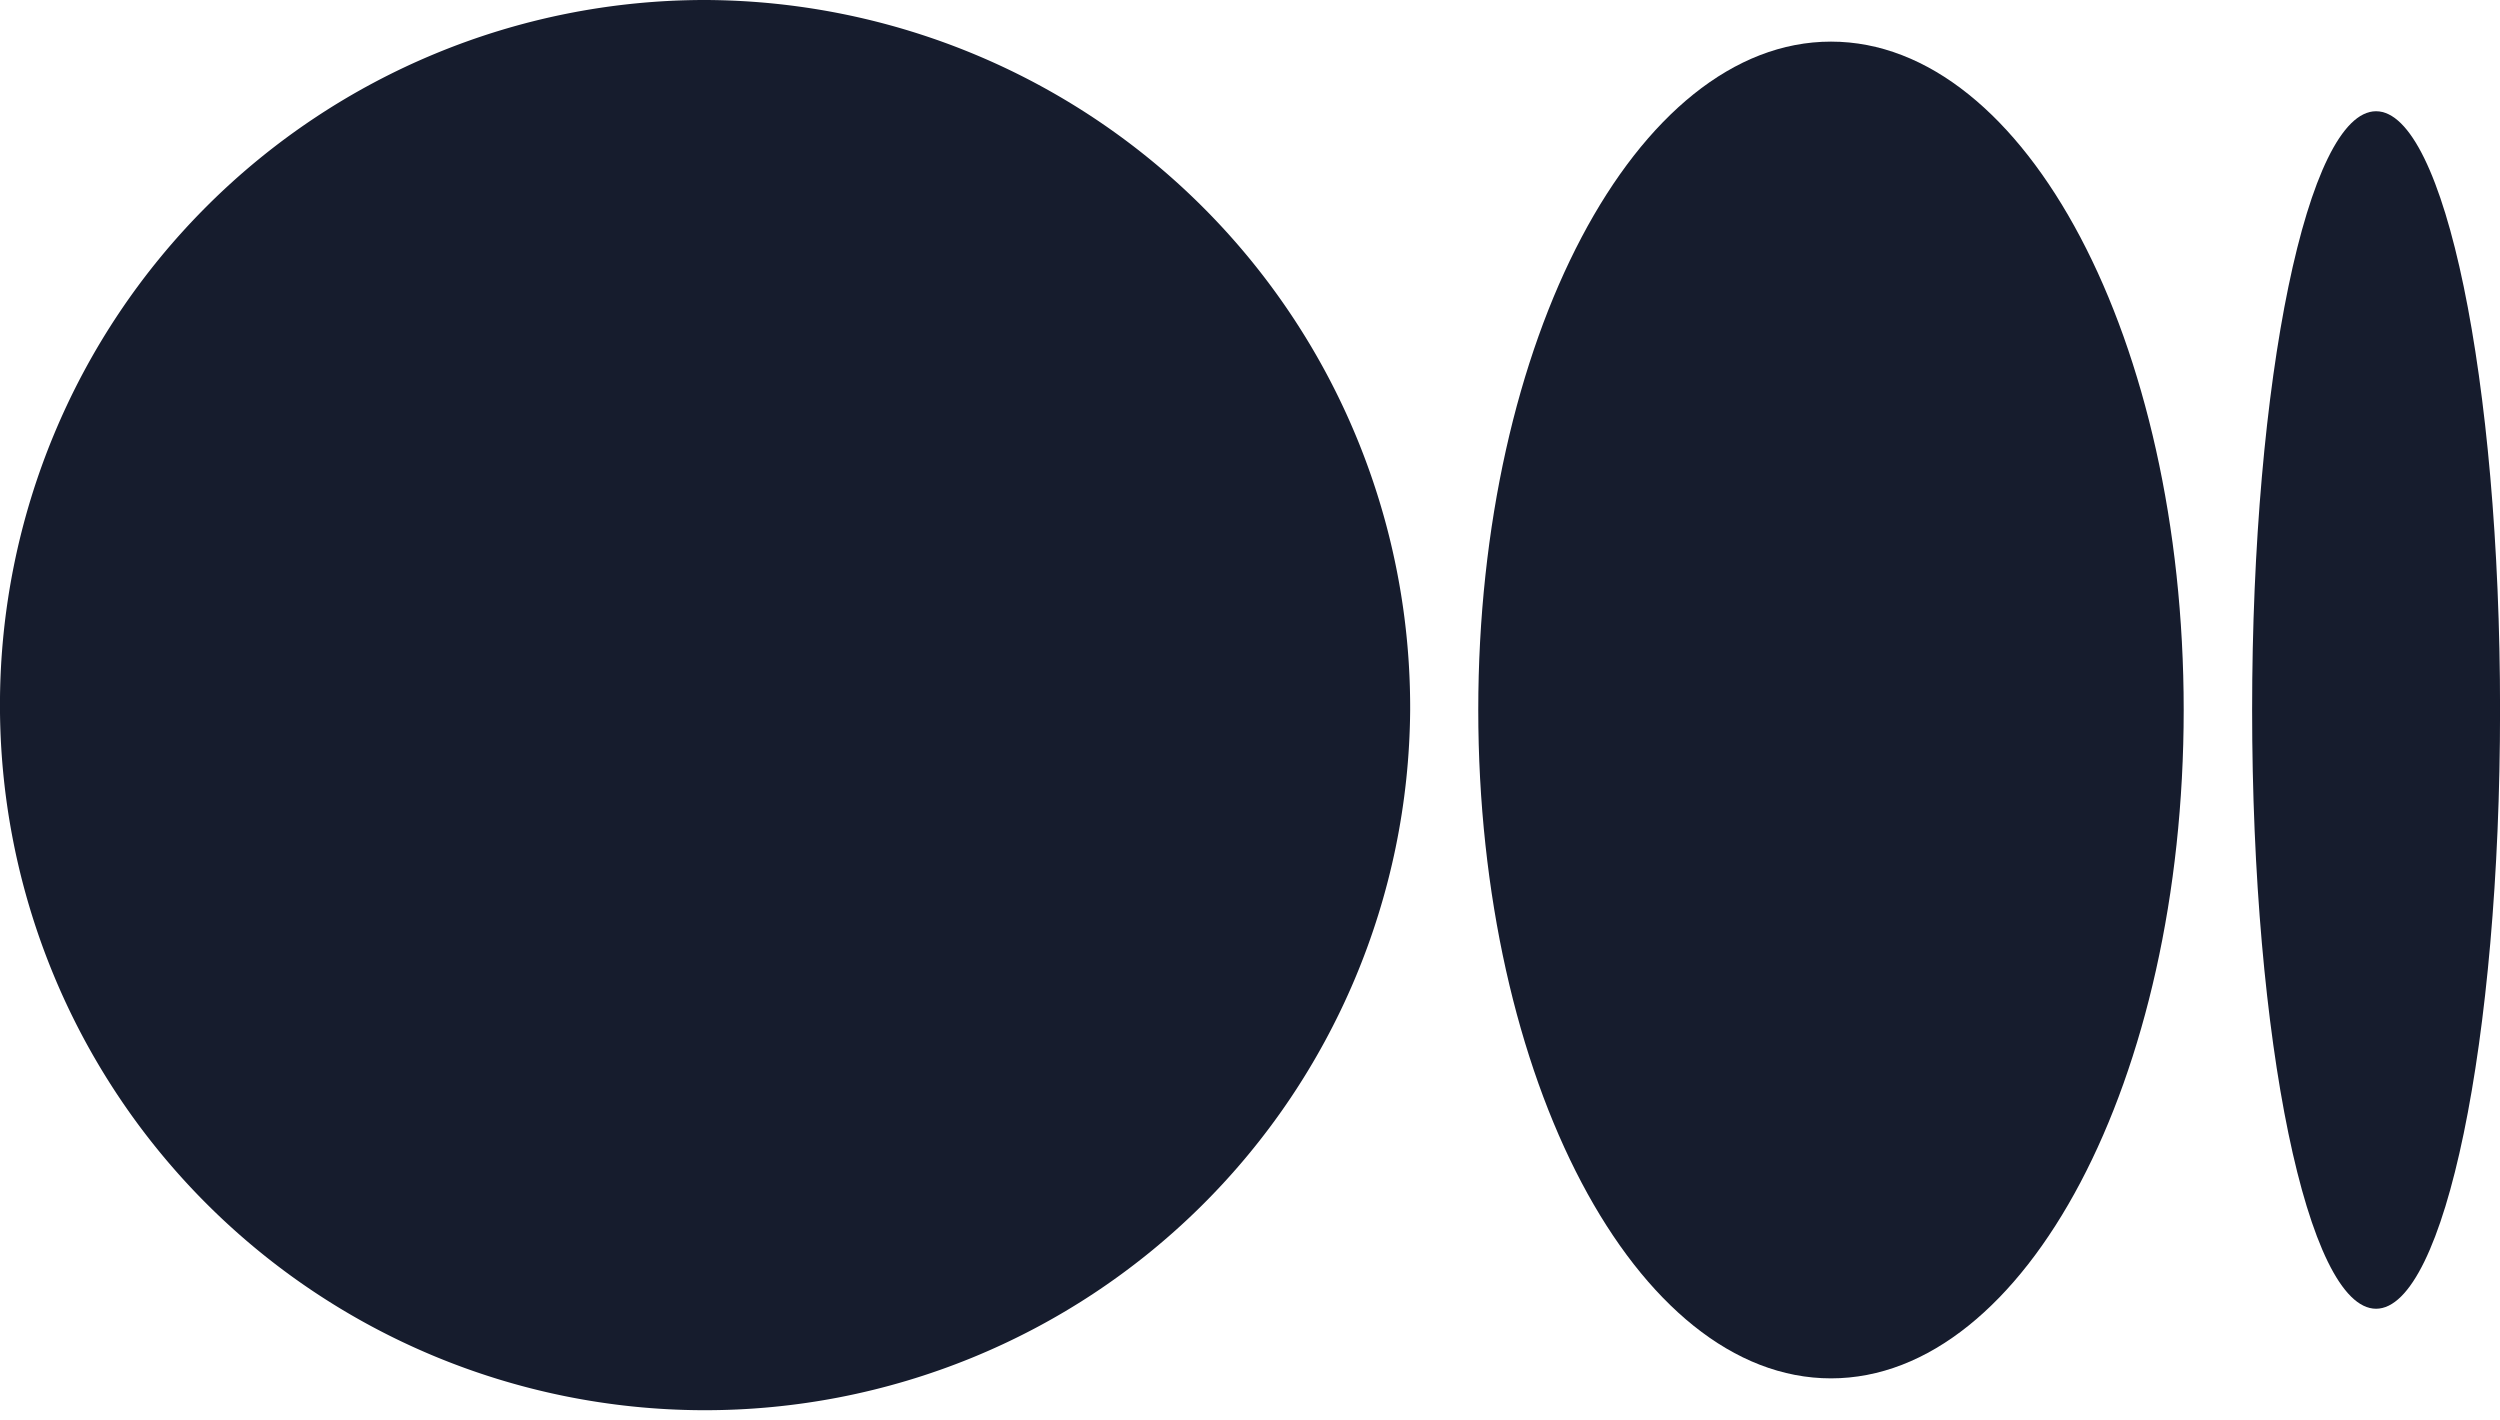
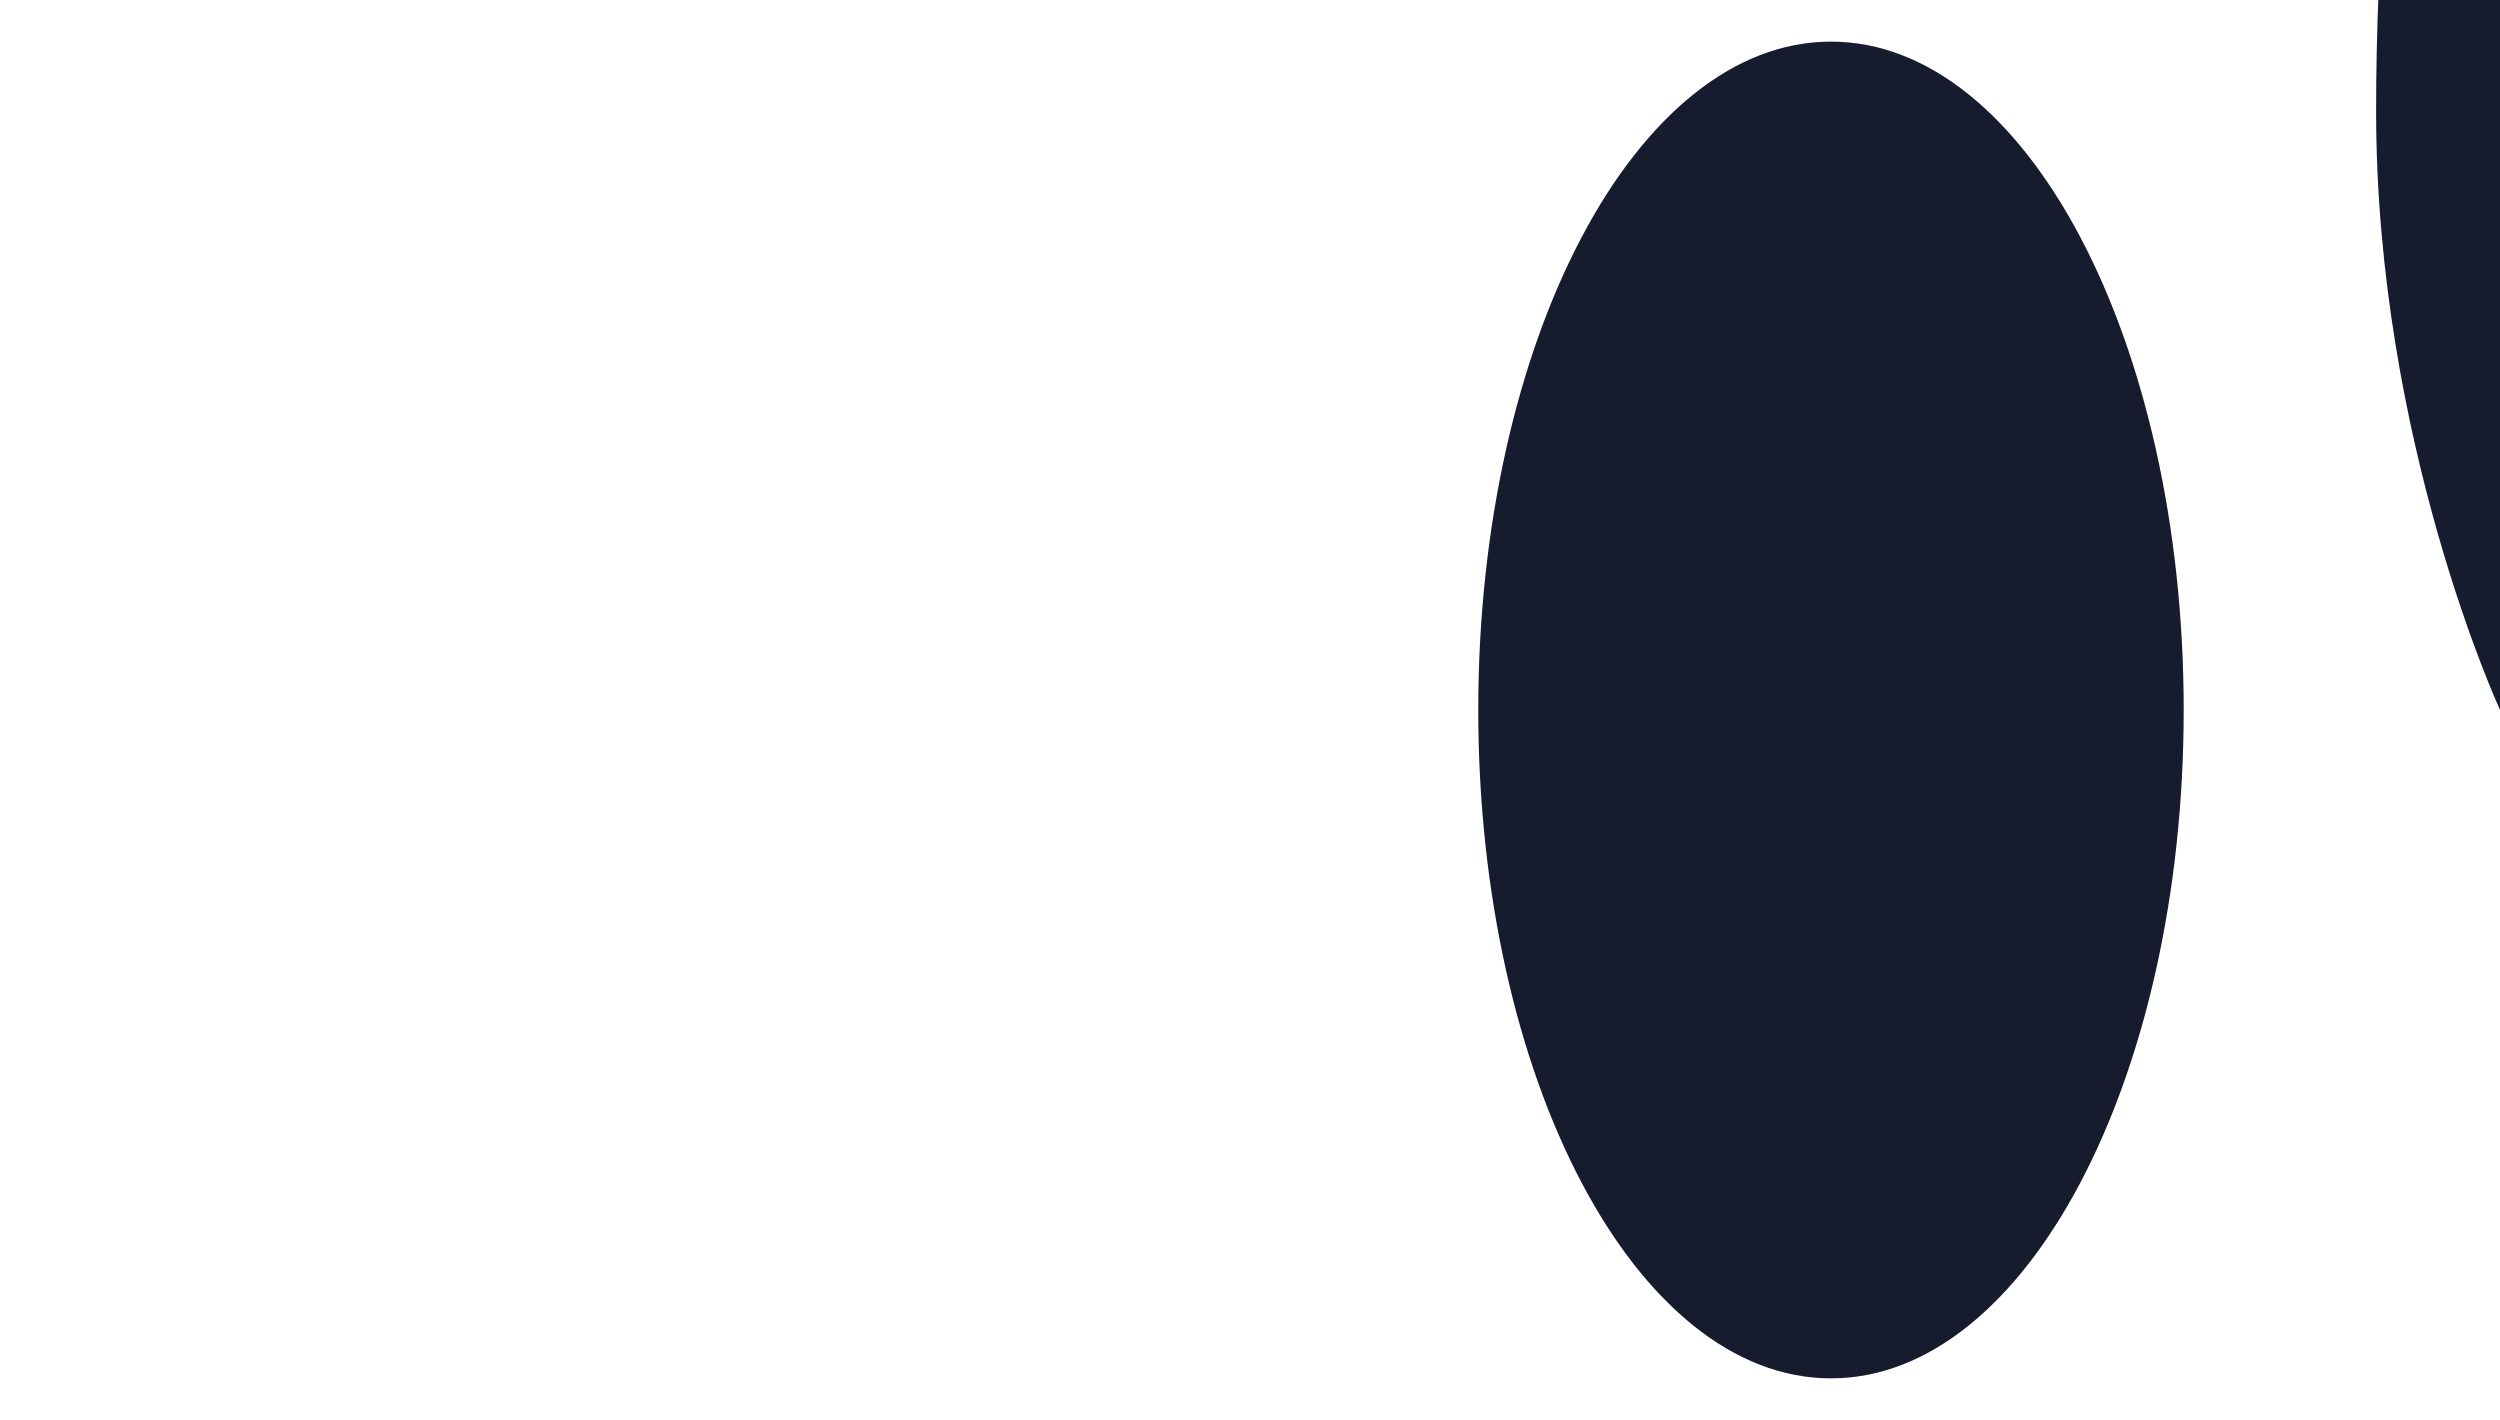
<svg xmlns="http://www.w3.org/2000/svg" width="46.071" height="26.165" viewBox="0 0 46.071 26.165">
  <g transform="translate(-13.013 -12.356)">
-     <path d="M320.767,292.983A12.994,12.994,0,1,1,307.774,279.9a13.038,13.038,0,0,1,12.993,13.083" transform="translate(-281.767 -267.544)" fill="#161c2d" />
    <path d="M924.994,309.577c0,6.8-2.909,12.317-6.5,12.317s-6.5-5.516-6.5-12.317,2.908-12.317,6.5-12.317,6.5,5.514,6.5,12.317" transform="translate(-871.739 -284.137)" fill="#161c2d" />
-     <path d="M1239.47,337.354c0,6.092-1.023,11.034-2.285,11.034s-2.284-4.94-2.284-11.034,1.023-11.034,2.284-11.034,2.285,4.94,2.285,11.034" transform="translate(-1180.385 -311.914)" fill="#161c2d" />
+     <path d="M1239.47,337.354s-2.284-4.94-2.284-11.034,1.023-11.034,2.284-11.034,2.285,4.94,2.285,11.034" transform="translate(-1180.385 -311.914)" fill="#161c2d" />
  </g>
</svg>